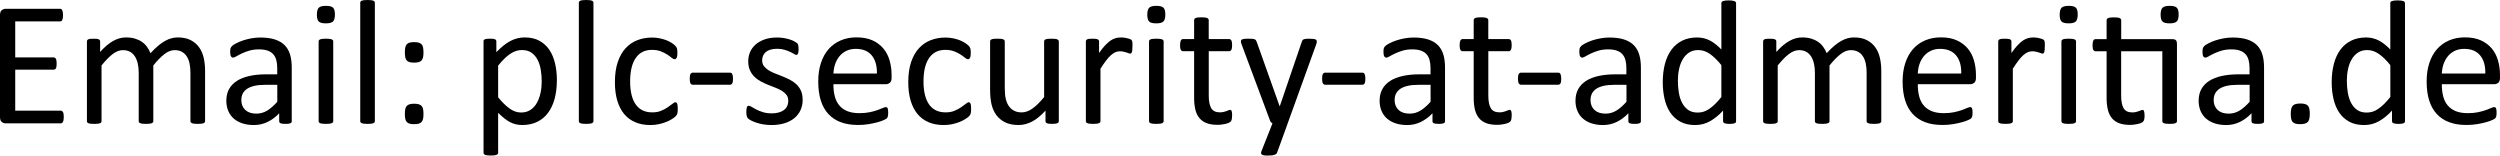
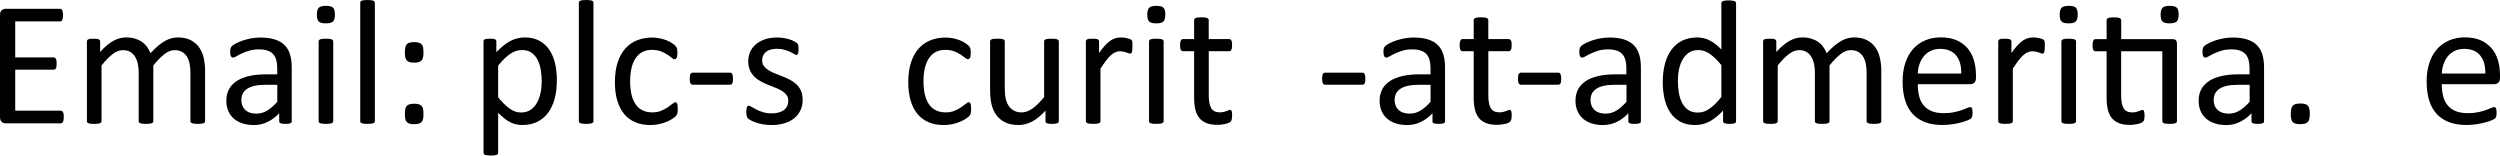
<svg xmlns="http://www.w3.org/2000/svg" id="Layer_2" viewBox="0 0 799.52 49.76">
  <g id="Layer_1-2">
    <path d="M178.09,25.6c0,2.23-.24,4.23-.72,6s-1.19,3.28-2.12,4.52c-.93,1.24-2.09,2.19-3.47,2.86-1.38.67-2.96,1-4.73,1-.76,0-1.45-.08-2.1-.23-.64-.15-1.27-.39-1.88-.71-.61-.32-1.22-.73-1.83-1.22-.6-.49-1.25-1.07-1.93-1.73v12.74c0,.15-.04.28-.11.4-.08.11-.2.21-.37.28s-.41.13-.71.17c-.3.04-.69.06-1.16.06s-.83-.02-1.13-.06c-.3-.04-.54-.09-.72-.17-.18-.08-.3-.17-.37-.28-.07-.11-.1-.25-.1-.4V13.25c0-.17.03-.31.08-.41.06-.1.17-.19.34-.27s.39-.13.65-.16c.26-.03.58-.04.96-.04.4,0,.72.01.98.04.25.03.47.08.64.16s.29.17.35.27c.07.1.1.24.1.41v3.43c.77-.79,1.52-1.48,2.24-2.07.72-.58,1.44-1.07,2.17-1.46.73-.39,1.47-.68,2.24-.88.76-.2,1.57-.3,2.42-.3,1.85,0,3.43.36,4.73,1.08s2.36,1.7,3.19,2.95,1.42,2.7,1.8,4.35c.38,1.65.57,3.4.57,5.25ZM173.25,26.14c0-1.3-.1-2.56-.3-3.78-.2-1.22-.54-2.3-1.03-3.24-.48-.94-1.14-1.7-1.95-2.27s-1.83-.85-3.05-.85c-.61,0-1.21.09-1.8.27-.59.18-1.19.46-1.79.85-.61.39-1.24.9-1.91,1.53-.67.63-1.37,1.41-2.11,2.34v10.14c1.29,1.57,2.52,2.77,3.68,3.6s2.37,1.25,3.65,1.25c1.18,0,2.19-.28,3.03-.85s1.53-1.32,2.05-2.27c.52-.94.91-2,1.15-3.17.25-1.17.37-2.35.37-3.54Z" />
    <path d="M189.79,38.74c0,.15-.04.28-.11.38-.08.1-.2.19-.37.27s-.41.13-.71.17c-.3.04-.69.06-1.16.06s-.83-.02-1.13-.06c-.3-.04-.54-.09-.72-.17-.18-.08-.3-.17-.37-.27-.07-.1-.1-.23-.1-.38V.91c0-.15.03-.28.1-.4.07-.11.19-.21.37-.28.18-.08.42-.13.72-.17.3-.04.68-.06,1.13-.06s.86.02,1.16.06c.3.04.54.09.71.17s.29.17.37.28c.08.11.11.25.11.4v37.84Z" />
    <path d="M216.75,34.86c0,.32,0,.6-.03.84-.02.24-.05.43-.1.59-.05.16-.1.3-.17.43-.07.12-.22.3-.45.54-.24.24-.64.53-1.2.88-.57.35-1.2.66-1.91.93-.71.27-1.48.5-2.31.67-.83.17-1.69.25-2.58.25-1.83,0-3.46-.3-4.87-.91s-2.6-1.49-3.55-2.65c-.95-1.16-1.68-2.59-2.18-4.28-.5-1.69-.75-3.64-.75-5.85,0-2.51.31-4.67.92-6.47.61-1.8,1.45-3.28,2.52-4.43,1.07-1.15,2.32-2.01,3.77-2.56,1.44-.56,3.01-.83,4.69-.83.81,0,1.6.08,2.36.23s1.47.35,2.11.59c.64.25,1.21.53,1.71.85.5.32.86.59,1.09.82s.38.41.47.54.16.29.21.47c.06.18.09.38.11.61.02.23.03.51.03.85,0,.74-.08,1.25-.25,1.54-.17.29-.38.44-.62.44-.28,0-.61-.16-.98-.47-.37-.31-.84-.66-1.4-1.03s-1.25-.72-2.05-1.03c-.8-.31-1.75-.47-2.85-.47-2.25,0-3.97.86-5.17,2.59-1.2,1.73-1.8,4.23-1.8,7.52,0,1.64.16,3.08.47,4.32.31,1.24.77,2.27,1.37,3.1.6.83,1.35,1.45,2.22,1.85.88.41,1.88.61,3.02.61s2.02-.17,2.83-.51c.81-.34,1.52-.71,2.11-1.12.59-.41,1.09-.77,1.5-1.1.41-.33.72-.5.95-.5.13,0,.25.04.34.11.09.08.17.2.24.38.07.18.11.41.14.68.03.27.04.6.04.98Z" />
    <path d="M234.42,25.15c0,.74-.08,1.25-.25,1.53s-.42.42-.74.42h-11.84c-.34,0-.59-.15-.76-.44-.17-.29-.25-.8-.25-1.51s.08-1.22.25-1.5.42-.42.76-.42h11.84c.15,0,.29.03.41.08.12.06.23.17.31.33.08.16.15.36.2.61.05.25.07.55.07.91Z" />
    <path d="M256.71,31.8c0,1.3-.24,2.46-.72,3.48s-1.17,1.88-2.05,2.58c-.89.7-1.94,1.23-3.17,1.59-1.23.36-2.58.54-4.05.54-.91,0-1.77-.07-2.59-.21-.82-.14-1.56-.32-2.21-.54-.65-.22-1.2-.44-1.66-.68-.45-.24-.78-.45-.99-.64-.21-.19-.36-.45-.45-.79-.09-.34-.14-.8-.14-1.39,0-.36.02-.66.06-.91.04-.25.08-.44.14-.59s.14-.26.24-.33c.1-.07.22-.1.35-.1.21,0,.51.13.92.38.41.26.91.53,1.5.84s1.3.58,2.11.84c.81.25,1.75.38,2.8.38.79,0,1.51-.08,2.15-.25.64-.17,1.2-.42,1.67-.75.47-.33.84-.75,1.09-1.26s.38-1.11.38-1.81-.18-1.32-.55-1.81-.85-.92-1.46-1.3c-.6-.38-1.28-.71-2.04-1-.76-.29-1.53-.6-2.34-.92-.8-.32-1.59-.68-2.35-1.09-.76-.41-1.45-.9-2.05-1.49-.6-.58-1.09-1.28-1.46-2.1s-.55-1.78-.55-2.92c0-1,.19-1.96.58-2.87.39-.92.97-1.72,1.74-2.41.77-.69,1.74-1.24,2.9-1.66s2.52-.62,4.06-.62c.68,0,1.36.06,2.04.17s1.29.25,1.84.42c.55.17,1.01.35,1.4.55.39.2.68.37.88.52s.33.28.4.4c.07.11.11.24.14.38.03.14.06.32.08.52s.04.46.04.76c0,.32-.01.6-.04.84-.03.24-.08.43-.14.58-.07.15-.15.26-.24.33-.09.07-.2.1-.31.1-.17,0-.42-.1-.74-.31-.32-.21-.74-.43-1.25-.67-.51-.24-1.11-.46-1.8-.67-.69-.21-1.48-.31-2.36-.31-.79,0-1.49.09-2.1.27-.6.18-1.1.43-1.49.76-.39.33-.68.72-.88,1.18s-.3.94-.3,1.47c0,.74.19,1.35.57,1.86.38.5.87.94,1.47,1.32.6.38,1.29.72,2.07,1.02.77.3,1.56.61,2.36.93.8.32,1.6.68,2.38,1.08.78.4,1.48.88,2.08,1.44.6.57,1.09,1.25,1.46,2.04s.55,1.74.55,2.83Z" />
-     <path d="M285.14,24.89c0,.74-.19,1.26-.55,1.57-.37.31-.79.47-1.27.47h-16.79c0,1.42.14,2.69.43,3.82.28,1.13.76,2.11,1.42,2.92s1.53,1.43,2.59,1.87c1.06.43,2.36.65,3.9.65,1.21,0,2.3-.1,3.24-.3.95-.2,1.77-.42,2.46-.67.69-.25,1.26-.47,1.71-.67.45-.2.78-.3,1.01-.3.13,0,.25.03.35.1.1.07.19.17.24.3.06.13.1.32.13.55.03.24.04.52.04.86,0,.25,0,.46-.03.64-.02.18-.04.34-.07.48-.03.14-.08.27-.14.38-.07.11-.15.22-.25.33-.1.1-.41.27-.92.51-.51.24-1.17.47-1.98.69-.81.23-1.75.43-2.82.61-1.07.18-2.2.27-3.41.27-2.1,0-3.93-.29-5.51-.88-1.58-.58-2.9-1.45-3.98-2.61s-1.89-2.6-2.44-4.33c-.55-1.74-.82-3.76-.82-6.06s.28-4.16.85-5.91c.57-1.75,1.38-3.23,2.45-4.45,1.07-1.22,2.35-2.15,3.87-2.8,1.51-.65,3.2-.98,5.07-.98,2,0,3.71.32,5.11.96,1.41.64,2.56,1.51,3.47,2.59.91,1.08,1.57,2.36,2,3.82.42,1.46.64,3.03.64,4.69v.85ZM280.44,23.51c.06-2.45-.49-4.38-1.64-5.78s-2.85-2.1-5.11-2.1c-1.16,0-2.18.22-3.05.65-.87.43-1.61,1.01-2.19,1.73-.59.72-1.04,1.55-1.37,2.51-.32.95-.5,1.95-.54,2.99h13.91Z" />
    <path d="M310.57,34.86c0,.32,0,.6-.03.84-.02.24-.05.43-.1.59-.05.16-.1.3-.17.43-.07.12-.22.3-.45.54-.24.24-.64.53-1.2.88-.57.35-1.2.66-1.91.93-.71.27-1.48.5-2.31.67-.83.17-1.69.25-2.58.25-1.83,0-3.46-.3-4.87-.91s-2.6-1.49-3.55-2.65c-.95-1.16-1.68-2.59-2.18-4.28-.5-1.69-.75-3.64-.75-5.85,0-2.51.31-4.67.92-6.47.61-1.8,1.45-3.28,2.52-4.43,1.07-1.15,2.32-2.01,3.77-2.56,1.44-.56,3.01-.83,4.69-.83.81,0,1.6.08,2.36.23s1.47.35,2.11.59c.64.25,1.21.53,1.71.85.5.32.86.59,1.09.82s.38.41.47.54.16.29.21.47c.06.18.09.38.11.61.02.23.03.51.03.85,0,.74-.08,1.25-.25,1.54-.17.29-.38.44-.62.44-.28,0-.61-.16-.98-.47-.37-.31-.84-.66-1.4-1.03s-1.25-.72-2.05-1.03c-.8-.31-1.75-.47-2.85-.47-2.25,0-3.97.86-5.17,2.59-1.2,1.73-1.8,4.23-1.8,7.52,0,1.64.16,3.08.47,4.32.31,1.24.77,2.27,1.37,3.1.6.83,1.35,1.45,2.22,1.85.88.41,1.88.61,3.02.61s2.02-.17,2.83-.51c.81-.34,1.52-.71,2.11-1.12.59-.41,1.09-.77,1.5-1.1.41-.33.72-.5.95-.5.13,0,.25.04.34.11.09.08.17.2.24.38.07.18.11.41.14.68.03.27.04.6.04.98Z" />
    <path d="M338.61,38.74c0,.15-.03.28-.1.38-.07.1-.18.19-.35.27s-.39.13-.67.17c-.27.04-.61.06-1.01.06-.43,0-.79-.02-1.06-.06-.27-.04-.49-.09-.65-.17-.16-.08-.27-.17-.33-.27-.06-.1-.08-.23-.08-.38v-3.37c-1.45,1.6-2.89,2.78-4.3,3.51s-2.85,1.1-4.3,1.1c-1.7,0-3.13-.28-4.29-.85s-2.1-1.34-2.82-2.31c-.72-.97-1.23-2.11-1.54-3.4-.31-1.29-.47-2.87-.47-4.72v-15.46c0-.15.03-.28.1-.38.07-.1.19-.2.38-.28.19-.09.43-.14.74-.17.3-.03.68-.04,1.13-.04s.83.01,1.13.04c.3.03.54.08.72.17.18.08.31.18.38.28.08.1.11.23.11.38v14.84c0,1.49.11,2.69.33,3.58.22.9.55,1.66.99,2.29.44.63,1.01,1.12,1.69,1.47.68.35,1.47.52,2.38.52,1.17,0,2.34-.42,3.5-1.25s2.39-2.05,3.7-3.65V13.25c0-.15.03-.28.1-.38.07-.1.19-.2.38-.28.19-.09.43-.14.72-.17.29-.03.67-.04,1.15-.04s.83.01,1.13.04c.3.03.54.08.71.17.17.08.3.18.38.28.08.1.13.23.13.38v25.49Z" />
    <path d="M362.15,14.92c0,.42,0,.76-.03,1.05-.02.28-.06.5-.11.67-.06.16-.13.28-.21.37-.08.08-.2.13-.35.13s-.34-.04-.55-.13c-.22-.09-.46-.17-.74-.26-.27-.08-.58-.17-.92-.24s-.71-.11-1.1-.11c-.47,0-.93.09-1.39.28s-.93.5-1.43.93c-.5.43-1.02,1.01-1.57,1.73-.55.72-1.15,1.6-1.81,2.63v16.77c0,.15-.04.28-.11.38-.08.1-.2.19-.37.27s-.41.13-.71.17c-.3.04-.69.06-1.16.06s-.83-.02-1.13-.06c-.3-.04-.54-.09-.72-.17-.18-.08-.3-.17-.37-.27-.07-.1-.1-.23-.1-.38V13.25c0-.15.03-.28.08-.38.06-.1.17-.2.34-.28.17-.09.39-.14.65-.17.26-.03.61-.04,1.05-.04s.76.01,1.03.04c.27.03.49.08.64.17.15.08.26.18.33.28.07.1.1.23.1.38v3.71c.7-1.02,1.35-1.85,1.97-2.49.61-.64,1.19-1.15,1.74-1.52.55-.37,1.09-.62,1.63-.76.54-.14,1.08-.21,1.63-.21.25,0,.52.01.84.04.31.03.64.08.98.16s.65.16.92.25c.27.09.47.19.58.28s.19.18.23.27c.04.08.07.19.1.33s.05.33.06.58c0,.25.01.6.01,1.03Z" />
    <path d="M372.68,4.64c0,1.09-.21,1.84-.62,2.24-.42.4-1.18.59-2.29.59s-1.85-.19-2.25-.58c-.41-.39-.61-1.12-.61-2.19s.21-1.84.62-2.24c.42-.4,1.18-.59,2.29-.59s1.85.19,2.25.58c.41.39.61,1.12.61,2.19ZM372.14,38.74c0,.15-.04.28-.11.38-.08.1-.2.19-.37.27s-.41.13-.71.17c-.3.04-.69.06-1.16.06s-.83-.02-1.13-.06c-.3-.04-.54-.09-.72-.17-.18-.08-.3-.17-.37-.27-.07-.1-.1-.23-.1-.38V13.25c0-.13.03-.25.1-.37.07-.11.19-.21.37-.28.18-.08.42-.13.72-.17.3-.04.68-.06,1.13-.06s.86.02,1.16.06c.3.04.54.09.71.17s.29.17.37.28c.08.11.11.24.11.37v25.49Z" />
    <path d="M394.03,36.87c0,.55-.04.98-.11,1.3-.08.32-.19.56-.34.71-.15.15-.38.29-.68.42-.3.13-.65.24-1.03.33-.39.09-.8.16-1.23.21-.43.06-.87.08-1.3.08-1.32,0-2.45-.17-3.4-.52-.94-.35-1.72-.88-2.32-1.59-.6-.71-1.04-1.6-1.32-2.69-.27-1.09-.41-2.37-.41-3.84v-14.9h-3.57c-.28,0-.51-.15-.68-.45s-.25-.79-.25-1.47c0-.36.02-.66.07-.91.05-.25.11-.45.18-.61.08-.16.17-.27.3-.34.12-.07.26-.1.41-.1h3.54v-6.06c0-.13.03-.25.1-.37.07-.11.19-.21.37-.3.18-.09.42-.15.72-.18.3-.04.68-.06,1.13-.06s.86.02,1.16.06c.3.04.54.1.71.18.17.08.29.18.37.3.08.11.11.24.11.37v6.06h6.54c.15,0,.28.03.4.1.11.07.21.18.3.34.08.16.15.36.18.61.04.25.06.55.06.91,0,.68-.08,1.17-.25,1.47s-.4.45-.68.45h-6.54v14.22c0,1.76.26,3.08.78,3.98.52.9,1.45,1.35,2.79,1.35.43,0,.82-.04,1.16-.13.34-.09.64-.17.91-.27.26-.09.49-.18.68-.27.19-.08.36-.13.51-.13.09,0,.18.02.27.07.08.05.15.14.2.27.05.13.09.31.13.54.04.23.06.51.06.85Z" />
-     <path d="M411.82,39.45l-3.4,9.37c-.11.3-.4.53-.86.69-.46.16-1.17.24-2.11.24-.49,0-.89-.02-1.19-.07-.3-.05-.53-.13-.69-.24-.16-.11-.25-.26-.27-.45-.02-.19.03-.42.14-.68l3.51-8.86c-.17-.08-.33-.2-.48-.37-.15-.17-.25-.35-.31-.54l-9.09-24.36c-.15-.4-.23-.71-.23-.93s.08-.41.23-.54c.15-.13.4-.22.74-.27.34-.05.79-.07,1.36-.07s1.01.01,1.33.04c.32.03.58.08.76.16.19.08.33.18.41.33.08.14.17.34.27.58l7.28,20.45h.08l7.02-20.56c.11-.36.25-.59.41-.69.16-.1.4-.18.72-.23.32-.05.78-.07,1.39-.07.53,0,.96.02,1.3.07.34.05.59.14.75.27.16.13.24.31.24.54s-.06.51-.17.85l-9.15,25.35Z" />
    <path d="M436.66,25.15c0,.74-.08,1.25-.25,1.53s-.42.42-.74.42h-11.84c-.34,0-.59-.15-.76-.44-.17-.29-.25-.8-.25-1.51s.08-1.22.25-1.5.42-.42.76-.42h11.84c.15,0,.29.03.41.08.12.06.23.17.31.33.08.16.15.36.2.61.05.25.07.55.07.91Z" />
    <path d="M462.15,38.77c0,.23-.08.4-.23.51-.15.11-.36.2-.62.25-.26.06-.65.08-1.16.08s-.88-.03-1.18-.08c-.29-.06-.51-.14-.64-.25-.13-.11-.2-.28-.2-.51v-2.55c-1.11,1.19-2.36,2.11-3.72,2.78-1.37.66-2.82.99-4.35.99-1.34,0-2.55-.17-3.64-.52-1.09-.35-2.01-.85-2.78-1.51s-1.36-1.47-1.78-2.44-.64-2.06-.64-3.29c0-1.43.29-2.68.88-3.74.58-1.06,1.43-1.94,2.52-2.63,1.09-.7,2.44-1.22,4.02-1.57,1.59-.35,3.37-.52,5.35-.52h3.51v-1.98c0-.98-.1-1.85-.31-2.61-.21-.75-.54-1.38-1.01-1.88-.46-.5-1.06-.88-1.8-1.13-.74-.26-1.64-.38-2.72-.38-1.15,0-2.19.14-3.1.41-.92.27-1.72.58-2.41.91-.69.33-1.27.63-1.73.91-.46.27-.81.41-1.03.41-.15,0-.28-.04-.4-.11s-.21-.19-.3-.34-.15-.34-.18-.58c-.04-.24-.06-.5-.06-.78,0-.47.03-.84.1-1.12.07-.27.23-.53.48-.78s.69-.53,1.32-.86c.62-.33,1.34-.63,2.15-.91.81-.27,1.7-.5,2.66-.68.96-.18,1.94-.27,2.92-.27,1.83,0,3.39.21,4.67.62,1.28.42,2.32,1.02,3.12,1.83.79.8,1.37,1.8,1.73,2.99.36,1.19.54,2.58.54,4.16v17.19ZM457.5,27.13h-3.99c-1.28,0-2.4.11-3.34.33-.94.22-1.73.54-2.35.96-.62.43-1.08.94-1.37,1.53-.29.6-.44,1.28-.44,2.05,0,1.32.42,2.37,1.26,3.16.84.78,2.02,1.18,3.53,1.18,1.23,0,2.36-.31,3.41-.93s2.15-1.58,3.3-2.86v-5.41Z" />
    <path d="M483.44,36.87c0,.55-.04.98-.11,1.3-.08.32-.19.56-.34.71-.15.15-.38.29-.68.42-.3.13-.65.24-1.03.33-.39.09-.8.16-1.23.21-.43.06-.87.08-1.3.08-1.32,0-2.45-.17-3.4-.52-.94-.35-1.72-.88-2.32-1.59-.6-.71-1.04-1.6-1.32-2.69-.27-1.09-.41-2.37-.41-3.84v-14.9h-3.57c-.28,0-.51-.15-.68-.45s-.25-.79-.25-1.47c0-.36.02-.66.07-.91.05-.25.11-.45.18-.61.08-.16.17-.27.3-.34.12-.07.26-.1.41-.1h3.54v-6.06c0-.13.03-.25.1-.37.07-.11.19-.21.37-.3.18-.09.42-.15.72-.18.3-.04.68-.06,1.13-.06s.86.02,1.16.06c.3.04.54.1.71.18.17.08.29.18.37.3.08.11.11.24.11.37v6.06h6.54c.15,0,.28.03.4.1.11.07.21.18.3.34.08.16.15.36.18.61.04.25.06.55.06.91,0,.68-.08,1.17-.25,1.47s-.4.45-.68.45h-6.54v14.22c0,1.76.26,3.08.78,3.98.52.9,1.45,1.35,2.79,1.35.43,0,.82-.04,1.16-.13.34-.09.64-.17.91-.27.26-.09.49-.18.68-.27.19-.08.36-.13.51-.13.09,0,.18.02.27.07.08.05.15.14.2.27.05.13.09.31.13.54.04.23.06.51.06.85Z" />
    <path d="M499.3,25.15c0,.74-.08,1.25-.25,1.53s-.42.42-.74.42h-11.84c-.34,0-.59-.15-.76-.44-.17-.29-.25-.8-.25-1.51s.08-1.22.25-1.5.42-.42.76-.42h11.84c.15,0,.29.03.41.08.12.06.23.17.31.33.08.16.15.36.2.61.05.25.07.55.07.91Z" />
    <path d="M524.79,38.77c0,.23-.08.4-.23.51-.15.11-.36.2-.62.25-.26.06-.65.08-1.16.08s-.88-.03-1.18-.08c-.29-.06-.51-.14-.64-.25-.13-.11-.2-.28-.2-.51v-2.55c-1.11,1.19-2.36,2.11-3.72,2.78-1.37.66-2.82.99-4.35.99-1.34,0-2.55-.17-3.64-.52-1.09-.35-2.01-.85-2.78-1.51s-1.36-1.47-1.78-2.44-.64-2.06-.64-3.29c0-1.43.29-2.68.88-3.74.58-1.06,1.43-1.94,2.52-2.63,1.09-.7,2.44-1.22,4.02-1.57,1.59-.35,3.37-.52,5.35-.52h3.51v-1.98c0-.98-.1-1.85-.31-2.61-.21-.75-.54-1.38-1.01-1.88-.46-.5-1.06-.88-1.8-1.13-.74-.26-1.64-.38-2.72-.38-1.15,0-2.19.14-3.1.41-.92.27-1.72.58-2.41.91-.69.33-1.27.63-1.73.91-.46.27-.81.41-1.03.41-.15,0-.28-.04-.4-.11s-.21-.19-.3-.34-.15-.34-.18-.58c-.04-.24-.06-.5-.06-.78,0-.47.03-.84.1-1.12.07-.27.23-.53.48-.78s.69-.53,1.32-.86c.62-.33,1.34-.63,2.15-.91.81-.27,1.7-.5,2.66-.68.96-.18,1.94-.27,2.92-.27,1.83,0,3.39.21,4.67.62,1.28.42,2.32,1.02,3.12,1.83.79.8,1.37,1.8,1.73,2.99.36,1.19.54,2.58.54,4.16v17.19ZM520.15,27.13h-3.99c-1.28,0-2.4.11-3.34.33-.94.22-1.73.54-2.35.96-.62.43-1.08.94-1.37,1.53-.29.6-.44,1.28-.44,2.05,0,1.32.42,2.37,1.26,3.16.84.78,2.02,1.18,3.53,1.18,1.23,0,2.36-.31,3.41-.93s2.15-1.58,3.3-2.86v-5.41Z" />
    <path d="M555.21,38.74c0,.15-.03.28-.1.4-.07.11-.18.2-.34.27-.16.07-.37.12-.64.16-.26.04-.59.06-.96.06-.4,0-.73-.02-.99-.06-.26-.04-.48-.09-.65-.16-.17-.07-.29-.16-.37-.27-.08-.11-.11-.25-.11-.4v-3.37c-1.34,1.45-2.73,2.59-4.18,3.4s-3.03,1.22-4.74,1.22c-1.87,0-3.46-.36-4.79-1.09-1.32-.73-2.39-1.71-3.21-2.95-.82-1.24-1.42-2.69-1.8-4.36-.38-1.67-.57-3.43-.57-5.28,0-2.19.24-4.17.71-5.93.47-1.76,1.17-3.27,2.1-4.52.92-1.25,2.07-2.2,3.44-2.87,1.37-.67,2.95-1.01,4.74-1.01,1.49,0,2.86.33,4.09.98,1.24.65,2.46,1.61,3.67,2.88V1.02c0-.13.03-.26.1-.38.07-.12.19-.22.38-.28.19-.07.43-.12.72-.17.29-.05.67-.07,1.12-.07s.86.02,1.16.07c.3.05.54.1.71.17.17.07.3.16.38.28.08.12.13.25.13.38v37.72ZM550.5,20.82c-1.27-1.57-2.49-2.76-3.67-3.58-1.18-.82-2.41-1.23-3.7-1.23-1.19,0-2.2.28-3.03.85-.83.57-1.51,1.31-2.02,2.24-.52.92-.9,1.97-1.13,3.14-.24,1.17-.35,2.36-.35,3.57,0,1.28.1,2.54.3,3.77s.54,2.32,1.03,3.27c.49.95,1.14,1.72,1.95,2.29.81.58,1.83.86,3.06.86.62,0,1.22-.08,1.8-.25.58-.17,1.17-.45,1.77-.85.6-.4,1.24-.91,1.9-1.54.66-.63,1.36-1.41,2.1-2.34v-10.2Z" />
    <path d="M601.65,38.74c0,.15-.04.28-.11.38-.08.1-.2.19-.37.27s-.41.13-.71.17c-.3.04-.68.06-1.13.06s-.86-.02-1.16-.06c-.3-.04-.54-.09-.72-.17-.18-.08-.31-.17-.38-.27-.08-.1-.11-.23-.11-.38v-15.49c0-1.08-.09-2.06-.28-2.95-.19-.89-.49-1.65-.91-2.29-.42-.64-.94-1.13-1.59-1.47-.64-.34-1.4-.51-2.27-.51-1.08,0-2.16.42-3.24,1.25-1.09.83-2.28,2.05-3.58,3.65v17.81c0,.15-.04.28-.11.38-.08.1-.2.19-.38.27-.18.08-.42.13-.72.17-.3.04-.68.06-1.13.06s-.81-.02-1.12-.06-.56-.09-.74-.17c-.18-.08-.3-.17-.37-.27-.07-.1-.1-.23-.1-.38v-15.49c0-1.08-.1-2.06-.31-2.95-.21-.89-.52-1.65-.93-2.29-.42-.64-.94-1.13-1.57-1.47-.63-.34-1.38-.51-2.25-.51-1.08,0-2.16.42-3.26,1.25-1.1.83-2.28,2.05-3.57,3.65v17.81c0,.15-.04.28-.11.38-.08.1-.2.19-.37.27s-.41.13-.71.17c-.3.04-.69.06-1.16.06s-.83-.02-1.13-.06c-.3-.04-.54-.09-.72-.17-.18-.08-.3-.17-.37-.27-.07-.1-.1-.23-.1-.38V13.25c0-.15.03-.28.08-.38.06-.1.17-.2.34-.28.17-.09.39-.14.65-.17.26-.03.61-.04,1.05-.04s.76.01,1.03.04c.27.03.49.08.64.17.15.08.26.18.33.28.07.1.1.23.1.38v3.37c1.43-1.6,2.83-2.78,4.18-3.53,1.35-.75,2.71-1.12,4.09-1.12,1.06,0,2.01.12,2.85.37.84.25,1.58.59,2.22,1.03.64.44,1.19.97,1.64,1.59.45.61.83,1.3,1.13,2.05.85-.92,1.66-1.71,2.42-2.35s1.5-1.16,2.21-1.56,1.4-.68,2.07-.86c.67-.18,1.35-.27,2.02-.27,1.64,0,3.02.29,4.13.86,1.11.58,2.02,1.35,2.7,2.31.69.96,1.18,2.09,1.47,3.38.29,1.29.44,2.66.44,4.09v16.11Z" />
    <path d="M631.93,24.89c0,.74-.19,1.26-.55,1.57-.37.31-.79.47-1.27.47h-16.79c0,1.42.14,2.69.43,3.82.28,1.13.76,2.11,1.42,2.92s1.53,1.43,2.59,1.87c1.06.43,2.36.65,3.9.65,1.21,0,2.3-.1,3.24-.3.95-.2,1.77-.42,2.46-.67.69-.25,1.26-.47,1.71-.67.45-.2.78-.3,1.01-.3.13,0,.25.03.35.1.1.07.19.17.24.3.06.13.1.32.13.55.03.24.04.52.04.86,0,.25,0,.46-.03.64-.02.18-.04.34-.07.48-.03.14-.08.27-.14.38-.07.11-.15.22-.25.33-.1.1-.41.27-.92.51-.51.24-1.17.47-1.98.69-.81.23-1.75.43-2.82.61-1.07.18-2.2.27-3.41.27-2.1,0-3.93-.29-5.51-.88-1.58-.58-2.9-1.45-3.98-2.61s-1.89-2.6-2.44-4.33c-.55-1.74-.82-3.76-.82-6.06s.28-4.16.85-5.91c.57-1.75,1.38-3.23,2.45-4.45,1.07-1.22,2.35-2.15,3.87-2.8,1.51-.65,3.2-.98,5.07-.98,2,0,3.71.32,5.11.96,1.41.64,2.56,1.51,3.47,2.59.91,1.08,1.57,2.36,2,3.82.42,1.46.64,3.03.64,4.69v.85ZM627.22,23.51c.06-2.45-.49-4.38-1.64-5.78s-2.85-2.1-5.11-2.1c-1.16,0-2.18.22-3.05.65-.87.43-1.61,1.01-2.19,1.73-.59.72-1.04,1.55-1.37,2.51-.32.95-.5,1.95-.54,2.99h13.91Z" />
    <path d="M653.93,14.92c0,.42,0,.76-.03,1.05-.02.28-.06.5-.11.67-.06.16-.13.28-.21.37-.08.08-.2.13-.35.13s-.34-.04-.55-.13c-.22-.09-.46-.17-.74-.26-.27-.08-.58-.17-.92-.24s-.71-.11-1.1-.11c-.47,0-.93.09-1.39.28s-.93.5-1.43.93c-.5.43-1.02,1.01-1.57,1.73-.55.72-1.15,1.6-1.81,2.63v16.77c0,.15-.04.28-.11.38-.08.1-.2.19-.37.27s-.41.13-.71.17c-.3.04-.69.06-1.16.06s-.83-.02-1.13-.06c-.3-.04-.54-.09-.72-.17-.18-.08-.3-.17-.37-.27-.07-.1-.1-.23-.1-.38V13.25c0-.15.03-.28.08-.38.06-.1.17-.2.34-.28.17-.09.39-.14.65-.17.26-.03.61-.04,1.05-.04s.76.01,1.03.04c.27.03.49.08.64.17.15.08.26.18.33.28.07.1.1.23.1.38v3.71c.7-1.02,1.35-1.85,1.97-2.49.61-.64,1.19-1.15,1.74-1.52.55-.37,1.09-.62,1.63-.76.54-.14,1.08-.21,1.63-.21.25,0,.52.01.84.04.31.03.64.08.98.16s.65.16.92.25c.27.09.47.19.58.28s.19.18.23.27c.04.08.07.19.1.33s.05.33.06.58c0,.25.01.6.01,1.03Z" />
    <path d="M664.47,4.64c0,1.09-.21,1.84-.62,2.24-.42.4-1.18.59-2.29.59s-1.85-.19-2.25-.58c-.41-.39-.61-1.12-.61-2.19s.21-1.84.62-2.24c.42-.4,1.18-.59,2.29-.59s1.85.19,2.25.58c.41.39.61,1.12.61,2.19ZM663.93,38.74c0,.15-.04.28-.11.38-.08.1-.2.19-.37.27s-.41.13-.71.17c-.3.04-.69.06-1.16.06s-.83-.02-1.13-.06c-.3-.04-.54-.09-.72-.17-.18-.08-.3-.17-.37-.27-.07-.1-.1-.23-.1-.38V13.25c0-.13.03-.25.1-.37.07-.11.19-.21.37-.28.18-.08.42-.13.72-.17.3-.04.68-.06,1.13-.06s.86.02,1.16.06c.3.04.54.09.71.17s.29.17.37.28c.08.11.11.24.11.37v25.49Z" />
    <path d="M694.74,12.52c.57,0,.95.13,1.16.38.21.26.31.63.31,1.12v24.72c0,.15-.04.28-.11.38-.08.1-.2.19-.38.27-.18.08-.42.13-.72.17-.3.04-.67.06-1.1.06-.47,0-.86-.02-1.16-.06-.3-.04-.54-.09-.72-.17-.18-.08-.31-.17-.38-.27-.08-.1-.11-.23-.11-.38v-22.34h-13.17v14.22c0,1.76.26,3.08.78,3.98.52.9,1.45,1.35,2.79,1.35.43,0,.82-.04,1.16-.13.34-.09.64-.17.91-.27.26-.09.49-.18.68-.27.19-.08.36-.13.51-.13.09,0,.18.02.27.07.08.05.15.14.2.27.05.13.09.31.13.54.04.23.06.51.06.85,0,.55-.04.98-.11,1.29-.08.31-.19.55-.34.71-.15.16-.38.31-.68.44-.3.13-.65.24-1.03.33-.39.09-.8.16-1.23.21-.43.06-.87.08-1.3.08-1.32,0-2.45-.17-3.4-.52-.94-.35-1.72-.88-2.32-1.59-.6-.71-1.04-1.6-1.32-2.69-.27-1.09-.41-2.37-.41-3.84v-14.9h-3.57c-.28,0-.51-.15-.68-.45s-.25-.79-.25-1.47c0-.36.02-.66.07-.91.05-.25.11-.45.18-.61.08-.16.17-.27.3-.34.12-.07.26-.1.41-.1h3.54v-6.06c0-.13.03-.25.1-.37.07-.11.19-.21.37-.3.18-.09.42-.15.72-.18.3-.04.68-.06,1.13-.06s.86.02,1.16.06c.3.04.54.1.71.18.17.08.29.18.37.3.08.11.11.24.11.37v6.06h16.4ZM696.75,4.64c0,1.09-.21,1.84-.62,2.24-.42.4-1.18.59-2.29.59s-1.85-.19-2.25-.58c-.41-.39-.61-1.12-.61-2.19s.21-1.84.62-2.24c.42-.4,1.18-.59,2.29-.59s1.85.19,2.25.58c.41.39.61,1.12.61,2.19Z" />
    <path d="M724.08,38.77c0,.23-.08.4-.23.51-.15.11-.36.2-.62.25-.26.06-.65.08-1.16.08s-.88-.03-1.18-.08c-.29-.06-.51-.14-.64-.25-.13-.11-.2-.28-.2-.51v-2.55c-1.11,1.19-2.36,2.11-3.72,2.78-1.37.66-2.82.99-4.35.99-1.34,0-2.55-.17-3.64-.52-1.09-.35-2.01-.85-2.78-1.51s-1.36-1.47-1.78-2.44-.64-2.06-.64-3.29c0-1.43.29-2.68.88-3.74.58-1.06,1.43-1.94,2.52-2.63,1.09-.7,2.44-1.22,4.02-1.57,1.59-.35,3.37-.52,5.35-.52h3.51v-1.98c0-.98-.1-1.85-.31-2.61-.21-.75-.54-1.38-1.01-1.88-.46-.5-1.06-.88-1.8-1.13-.74-.26-1.64-.38-2.72-.38-1.15,0-2.19.14-3.1.41-.92.27-1.72.58-2.41.91-.69.33-1.27.63-1.73.91-.46.27-.81.41-1.03.41-.15,0-.28-.04-.4-.11s-.21-.19-.3-.34-.15-.34-.18-.58c-.04-.24-.06-.5-.06-.78,0-.47.03-.84.1-1.12.07-.27.23-.53.48-.78s.69-.53,1.32-.86c.62-.33,1.34-.63,2.15-.91.81-.27,1.7-.5,2.66-.68.96-.18,1.94-.27,2.92-.27,1.83,0,3.39.21,4.67.62,1.28.42,2.32,1.02,3.12,1.83.79.8,1.37,1.8,1.73,2.99.36,1.19.54,2.58.54,4.16v17.19ZM719.44,27.13h-3.99c-1.28,0-2.4.11-3.34.33-.94.22-1.73.54-2.35.96-.62.43-1.08.94-1.37,1.53-.29.6-.44,1.28-.44,2.05,0,1.32.42,2.37,1.26,3.16.84.78,2.02,1.18,3.53,1.18,1.23,0,2.36-.31,3.41-.93s2.15-1.58,3.3-2.86v-5.41Z" />
    <path d="M738.69,36.36c0,1.34-.22,2.23-.67,2.68-.44.44-1.25.67-2.42.67s-1.92-.22-2.35-.65c-.43-.43-.65-1.3-.65-2.61s.22-2.23.67-2.68c.44-.44,1.25-.67,2.42-.67s1.92.22,2.35.65c.43.43.65,1.3.65,2.61Z" />
-     <path d="M769.14,38.74c0,.15-.03.28-.1.4-.07.11-.18.2-.34.27-.16.07-.37.12-.64.16-.26.04-.59.06-.96.06-.4,0-.73-.02-.99-.06-.26-.04-.48-.09-.65-.16-.17-.07-.29-.16-.37-.27-.08-.11-.11-.25-.11-.4v-3.37c-1.34,1.45-2.73,2.59-4.18,3.4s-3.03,1.22-4.74,1.22c-1.87,0-3.46-.36-4.79-1.09-1.32-.73-2.39-1.71-3.21-2.95-.82-1.24-1.42-2.69-1.8-4.36-.38-1.67-.57-3.43-.57-5.28,0-2.19.24-4.17.71-5.93.47-1.76,1.17-3.27,2.1-4.52.92-1.25,2.07-2.2,3.44-2.87,1.37-.67,2.95-1.01,4.74-1.01,1.49,0,2.86.33,4.09.98,1.24.65,2.46,1.61,3.67,2.88V1.02c0-.13.03-.26.1-.38.07-.12.19-.22.38-.28.19-.07.43-.12.72-.17.29-.05.67-.07,1.12-.07s.86.02,1.16.07c.3.05.54.1.71.17.17.07.3.16.38.28.08.12.13.25.13.38v37.72ZM764.44,20.82c-1.27-1.57-2.49-2.76-3.67-3.58-1.18-.82-2.41-1.23-3.7-1.23-1.19,0-2.2.28-3.03.85-.83.57-1.51,1.31-2.02,2.24-.52.92-.9,1.97-1.13,3.14-.24,1.17-.35,2.36-.35,3.57,0,1.28.1,2.54.3,3.77s.54,2.32,1.03,3.27c.49.95,1.14,1.72,1.95,2.29.81.58,1.83.86,3.06.86.62,0,1.22-.08,1.8-.25.58-.17,1.17-.45,1.77-.85.6-.4,1.24-.91,1.9-1.54.66-.63,1.36-1.41,2.1-2.34v-10.2Z" />
    <path d="M799.52,24.89c0,.74-.19,1.26-.55,1.57-.37.31-.79.47-1.27.47h-16.79c0,1.42.14,2.69.43,3.82.28,1.13.76,2.11,1.42,2.92s1.53,1.43,2.59,1.87c1.06.43,2.36.65,3.9.65,1.21,0,2.3-.1,3.24-.3.95-.2,1.77-.42,2.46-.67.69-.25,1.26-.47,1.71-.67.45-.2.78-.3,1.01-.3.13,0,.25.03.35.1.1.07.19.17.24.3.06.13.1.32.13.55.03.24.04.52.04.86,0,.25,0,.46-.03.64-.02.18-.04.34-.07.48-.03.14-.08.27-.14.38-.07.11-.15.22-.25.33-.1.1-.41.27-.92.51-.51.24-1.17.47-1.98.69-.81.23-1.75.43-2.82.61-1.07.18-2.2.27-3.41.27-2.1,0-3.93-.29-5.51-.88-1.58-.58-2.9-1.45-3.98-2.61s-1.89-2.6-2.44-4.33c-.55-1.74-.82-3.76-.82-6.06s.28-4.16.85-5.91c.57-1.75,1.38-3.23,2.45-4.45,1.07-1.22,2.35-2.15,3.87-2.8,1.51-.65,3.2-.98,5.07-.98,2,0,3.71.32,5.11.96,1.41.64,2.56,1.51,3.47,2.59.91,1.08,1.57,2.36,2,3.82.42,1.46.64,3.03.64,4.69v.85ZM794.82,23.51c.06-2.45-.49-4.38-1.64-5.78s-2.85-2.1-5.11-2.1c-1.16,0-2.18.22-3.05.65-.87.43-1.61,1.01-2.19,1.73-.59.72-1.04,1.55-1.37,2.51-.32.95-.5,1.95-.54,2.99h13.91Z" />
    <path d="M20.39,37.44c0,.34-.02.64-.06.89-.04.26-.1.47-.2.64-.09.17-.2.29-.33.37-.12.08-.26.11-.41.11H1.81c-.43,0-.85-.15-1.23-.44-.39-.29-.58-.81-.58-1.54V4.79c0-.74.19-1.25.58-1.54.39-.29.8-.44,1.23-.44h17.39c.15,0,.29.04.41.11.12.08.22.2.3.37.08.17.14.38.18.64.05.25.07.57.07.95,0,.34-.02.64-.07.89-.05.26-.11.46-.18.62-.08.16-.17.28-.3.35-.12.08-.26.11-.41.11H4.87v11.5h12.29c.15,0,.29.04.41.13.12.08.23.2.31.35s.15.36.18.62c.04.26.06.58.06.93,0,.34-.02.63-.06.88-.04.25-.1.44-.18.59s-.19.26-.31.33c-.12.07-.26.1-.41.1H4.87v13.11h14.53c.15,0,.29.04.41.11.12.08.23.19.33.35.09.16.16.37.2.62.04.25.06.57.06.95Z" />
    <path d="M65.59,38.74c0,.15-.04.28-.11.38-.08.1-.2.19-.37.27s-.41.13-.71.17c-.3.04-.68.06-1.13.06s-.86-.02-1.16-.06c-.3-.04-.54-.09-.72-.17-.18-.08-.31-.17-.38-.27-.08-.1-.11-.23-.11-.38v-15.49c0-1.08-.09-2.06-.28-2.95-.19-.89-.49-1.65-.91-2.29-.42-.64-.94-1.13-1.59-1.47-.64-.34-1.4-.51-2.27-.51-1.08,0-2.16.42-3.24,1.25-1.09.83-2.28,2.05-3.58,3.65v17.81c0,.15-.04.28-.11.38-.08.1-.2.19-.38.27-.18.08-.42.13-.72.17-.3.04-.68.06-1.13.06s-.81-.02-1.12-.06-.56-.09-.74-.17c-.18-.08-.3-.17-.37-.27-.07-.1-.1-.23-.1-.38v-15.49c0-1.08-.1-2.06-.31-2.95-.21-.89-.52-1.65-.93-2.29-.42-.64-.94-1.13-1.57-1.47-.63-.34-1.38-.51-2.25-.51-1.08,0-2.16.42-3.26,1.25-1.1.83-2.28,2.05-3.57,3.65v17.81c0,.15-.04.28-.11.38-.08.1-.2.19-.37.27s-.41.13-.71.17c-.3.04-.69.06-1.16.06s-.83-.02-1.13-.06c-.3-.04-.54-.09-.72-.17-.18-.08-.3-.17-.37-.27-.07-.1-.1-.23-.1-.38V13.25c0-.15.03-.28.08-.38.06-.1.17-.2.34-.28.17-.09.39-.14.65-.17.26-.03.61-.04,1.05-.04s.76.01,1.03.04c.27.03.49.08.64.17.15.08.26.18.33.28.07.1.1.23.1.38v3.37c1.43-1.6,2.83-2.78,4.18-3.53,1.35-.75,2.71-1.12,4.09-1.12,1.06,0,2.01.12,2.85.37.84.25,1.58.59,2.22,1.03.64.44,1.19.97,1.64,1.59.45.61.83,1.3,1.13,2.05.85-.92,1.66-1.71,2.42-2.35s1.5-1.16,2.21-1.56,1.4-.68,2.07-.86c.67-.18,1.35-.27,2.02-.27,1.64,0,3.02.29,4.13.86,1.11.58,2.02,1.35,2.7,2.31.69.96,1.18,2.09,1.47,3.38.29,1.29.44,2.66.44,4.09v16.11Z" />
    <path d="M93.32,38.77c0,.23-.08.4-.23.51-.15.11-.36.2-.62.25-.26.06-.65.08-1.16.08s-.88-.03-1.18-.08c-.29-.06-.51-.14-.64-.25-.13-.11-.2-.28-.2-.51v-2.55c-1.11,1.19-2.36,2.11-3.72,2.78-1.37.66-2.82.99-4.35.99-1.34,0-2.55-.17-3.64-.52-1.09-.35-2.01-.85-2.78-1.51s-1.36-1.47-1.78-2.44-.64-2.06-.64-3.29c0-1.43.29-2.68.88-3.74.58-1.06,1.43-1.94,2.52-2.63,1.09-.7,2.44-1.22,4.02-1.57,1.59-.35,3.37-.52,5.35-.52h3.51v-1.98c0-.98-.1-1.85-.31-2.61-.21-.75-.54-1.38-1.01-1.88-.46-.5-1.06-.88-1.8-1.13-.74-.26-1.64-.38-2.72-.38-1.15,0-2.19.14-3.1.41-.92.27-1.72.58-2.41.91-.69.33-1.27.63-1.73.91-.46.27-.81.41-1.03.41-.15,0-.28-.04-.4-.11s-.21-.19-.3-.34-.15-.34-.18-.58c-.04-.24-.06-.5-.06-.78,0-.47.03-.84.1-1.12.07-.27.23-.53.48-.78s.69-.53,1.32-.86c.62-.33,1.34-.63,2.15-.91.81-.27,1.7-.5,2.66-.68.96-.18,1.94-.27,2.92-.27,1.83,0,3.39.21,4.67.62,1.28.42,2.32,1.02,3.12,1.83.79.8,1.37,1.8,1.73,2.99.36,1.19.54,2.58.54,4.16v17.19ZM88.67,27.13h-3.99c-1.28,0-2.4.11-3.34.33-.94.22-1.73.54-2.35.96-.62.43-1.08.94-1.37,1.53-.29.6-.44,1.28-.44,2.05,0,1.32.42,2.37,1.26,3.16.84.78,2.02,1.18,3.53,1.18,1.23,0,2.36-.31,3.41-.93s2.15-1.58,3.3-2.86v-5.41Z" />
    <path d="M107.11,4.64c0,1.09-.21,1.84-.62,2.24-.42.4-1.18.59-2.29.59s-1.85-.19-2.25-.58c-.41-.39-.61-1.12-.61-2.19s.21-1.84.62-2.24c.42-.4,1.18-.59,2.29-.59s1.85.19,2.25.58c.41.39.61,1.12.61,2.19ZM106.57,38.74c0,.15-.04.28-.11.38-.08.1-.2.19-.37.27s-.41.13-.71.17c-.3.04-.69.06-1.16.06s-.83-.02-1.13-.06c-.3-.04-.54-.09-.72-.17-.18-.08-.3-.17-.37-.27-.07-.1-.1-.23-.1-.38V13.25c0-.13.03-.25.1-.37.07-.11.19-.21.37-.28.18-.08.42-.13.72-.17.3-.04.68-.06,1.13-.06s.86.02,1.16.06c.3.04.54.09.71.17s.29.17.37.28c.08.11.11.24.11.37v25.49Z" />
    <path d="M119.88,38.74c0,.15-.04.28-.11.38-.08.1-.2.19-.37.27s-.41.13-.71.17c-.3.04-.69.06-1.16.06s-.83-.02-1.13-.06c-.3-.04-.54-.09-.72-.17-.18-.08-.3-.17-.37-.27-.07-.1-.1-.23-.1-.38V.91c0-.15.03-.28.1-.4.07-.11.19-.21.37-.28.18-.08.42-.13.72-.17.3-.04.68-.06,1.13-.06s.86.02,1.16.06c.3.04.54.09.71.17s.29.17.37.28c.08.11.11.25.11.4v37.84Z" />
    <path d="M135.43,16.79c0,.6-.04,1.11-.13,1.53s-.25.75-.48,1.01c-.24.25-.54.43-.92.54-.38.1-.86.16-1.44.16s-1.1-.05-1.47-.16c-.38-.1-.68-.28-.91-.54-.23-.26-.38-.59-.47-1.01s-.13-.92-.13-1.53c0-.64.04-1.18.13-1.6.08-.43.24-.77.47-1.02.23-.26.53-.43.91-.54.38-.1.87-.16,1.47-.16s1.07.05,1.44.16c.38.1.68.28.92.54.24.25.4.59.48,1.02.08.42.13.96.13,1.6ZM135.43,36.45c0,.62-.04,1.14-.13,1.56s-.25.75-.48,1c-.24.26-.54.43-.92.54-.38.1-.86.16-1.44.16s-1.1-.05-1.47-.16c-.38-.1-.68-.28-.91-.54-.23-.25-.38-.59-.47-1s-.13-.93-.13-1.56.04-1.15.13-1.57c.08-.42.24-.76.47-1s.53-.42.91-.54c.38-.11.87-.17,1.47-.17s1.07.06,1.44.17c.38.11.68.29.92.54.24.25.4.58.48,1,.08.43.13.95.13,1.57Z" />
  </g>
</svg>